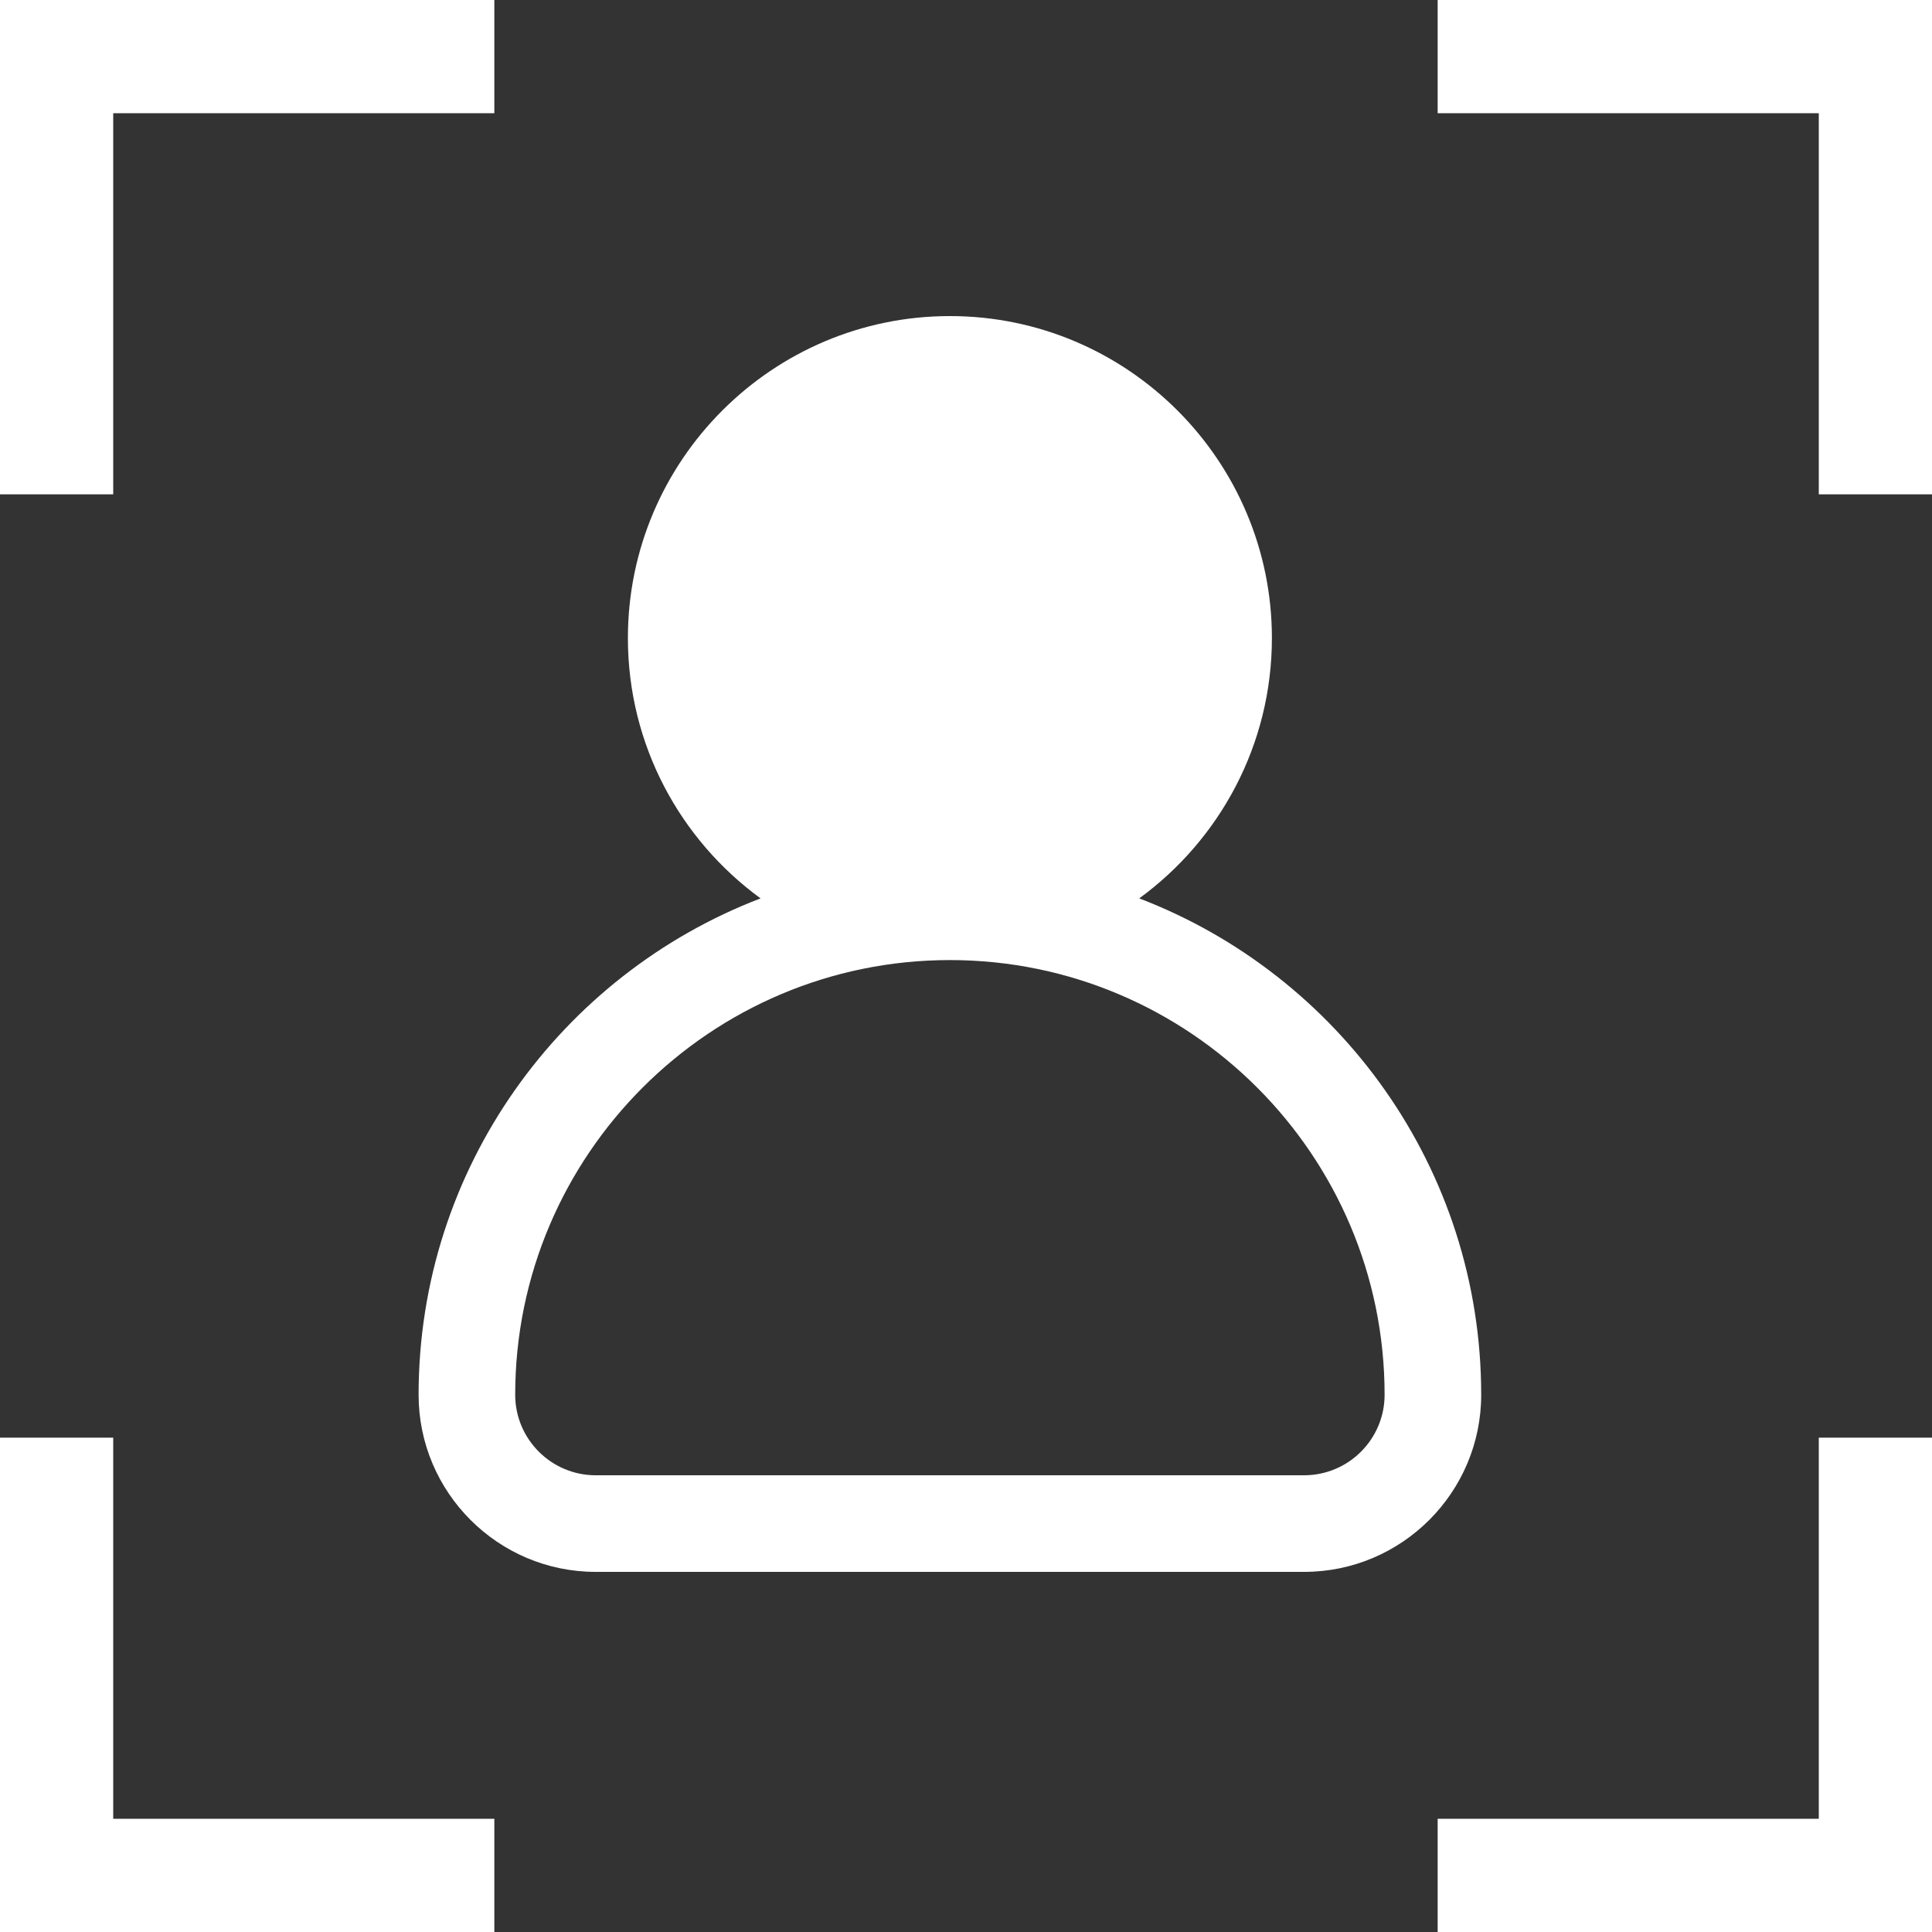
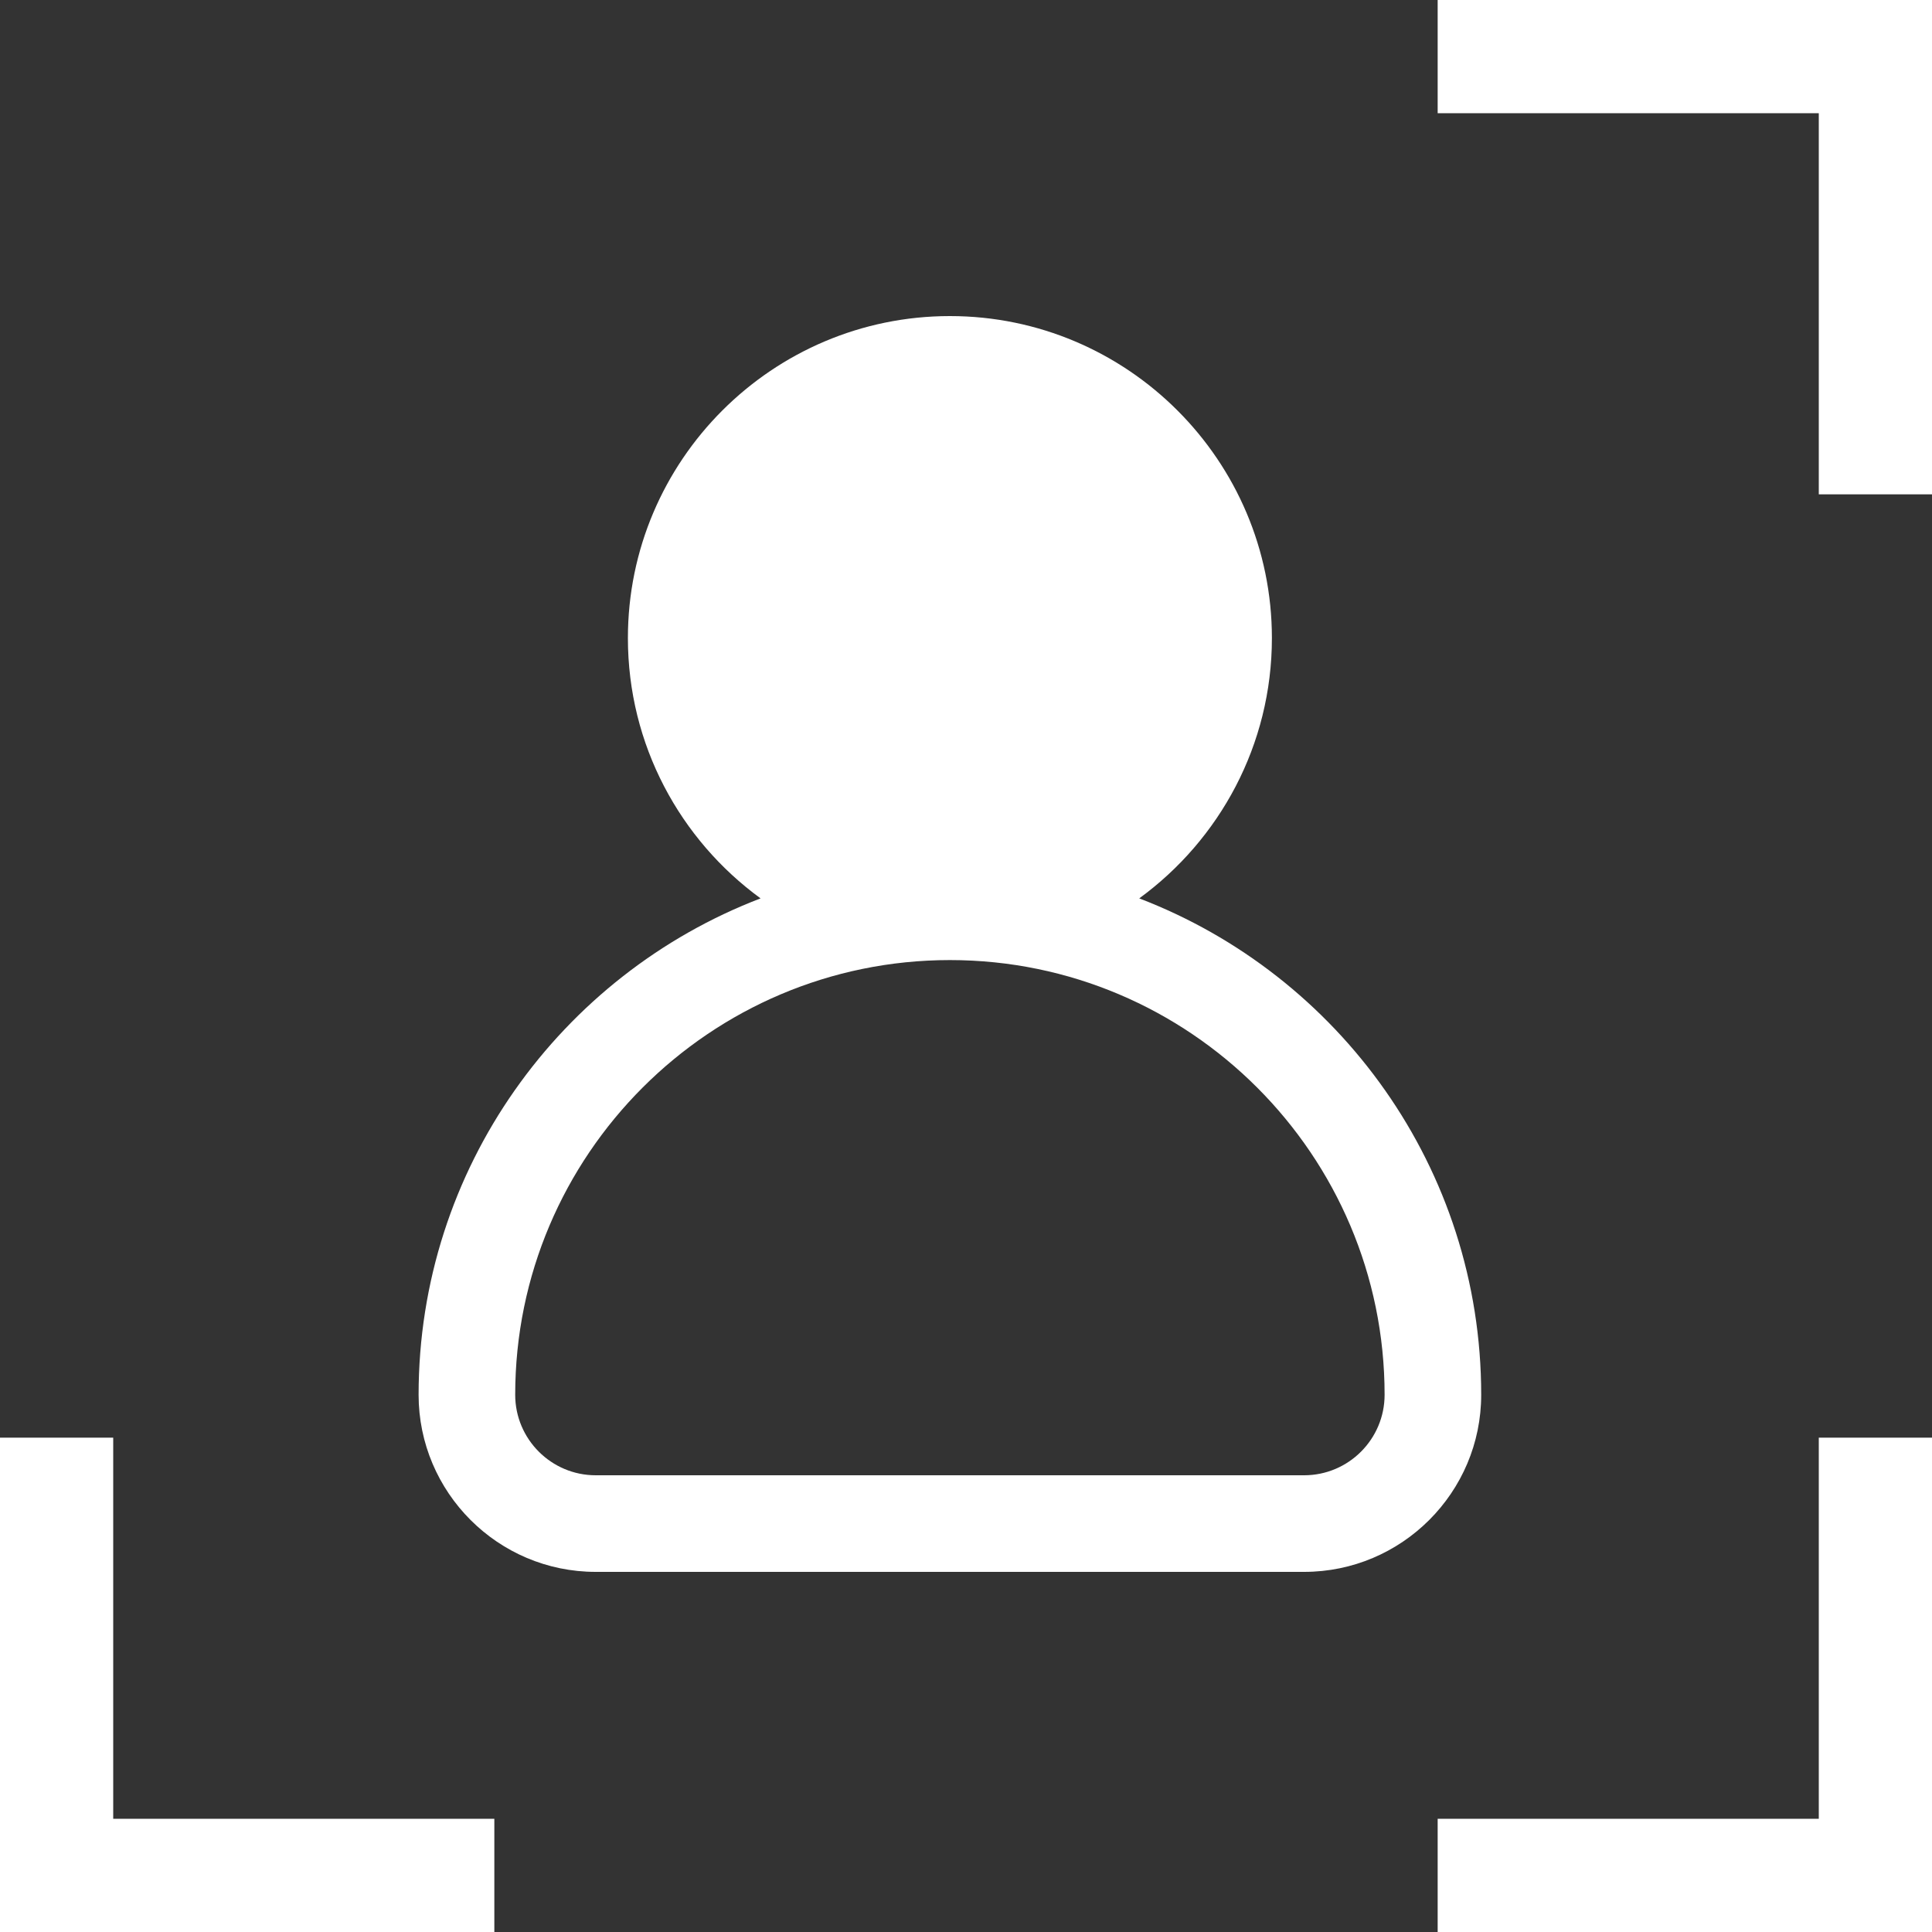
<svg xmlns="http://www.w3.org/2000/svg" width="60" height="60" viewBox="0 0 60 60" fill="none">
  <rect x="0" y="0" width="60" height="60" fill="#333333" stroke="none" />
  <g clip-path="url(#clip0_1180_492)">
    <path d="M3.516 44.648H0V60H15.352V56.484H3.516V44.648Z" fill="white" />
-     <path d="M3.516 3.516H15.352V0H0V15.352H3.516V3.516Z" fill="white" />
    <path d="M56.484 56.484H44.648V60H60V44.648H56.484V56.484Z" fill="white" />
    <path d="M44.648 0V3.516H56.484V15.352H60V0H44.648Z" fill="white" />
    <path d="M35.38 27.9C37.875 26.08 39.5 23.135 39.5 19.816C39.5 14.302 35.014 9.816 29.5 9.816C23.986 9.816 19.5 14.302 19.5 19.816C19.5 23.135 21.125 26.08 23.62 27.9C17.417 30.274 13 36.288 13 43.316C13 46.349 15.467 48.816 18.5 48.816H40.5C43.533 48.816 46 46.349 46 43.316C46 36.288 41.583 30.274 35.38 27.9ZM40.5 45.816H18.5C17.122 45.816 16 44.695 16 43.316C16 35.872 22.056 29.816 29.5 29.816C36.944 29.816 43 35.872 43 43.316C43 44.695 41.879 45.816 40.5 45.816Z" fill="white" />
  </g>
  <defs>
    <clipPath id="clip0_1180_492">
      <rect width="60" height="60" fill="white" />
    </clipPath>
  </defs>
</svg>